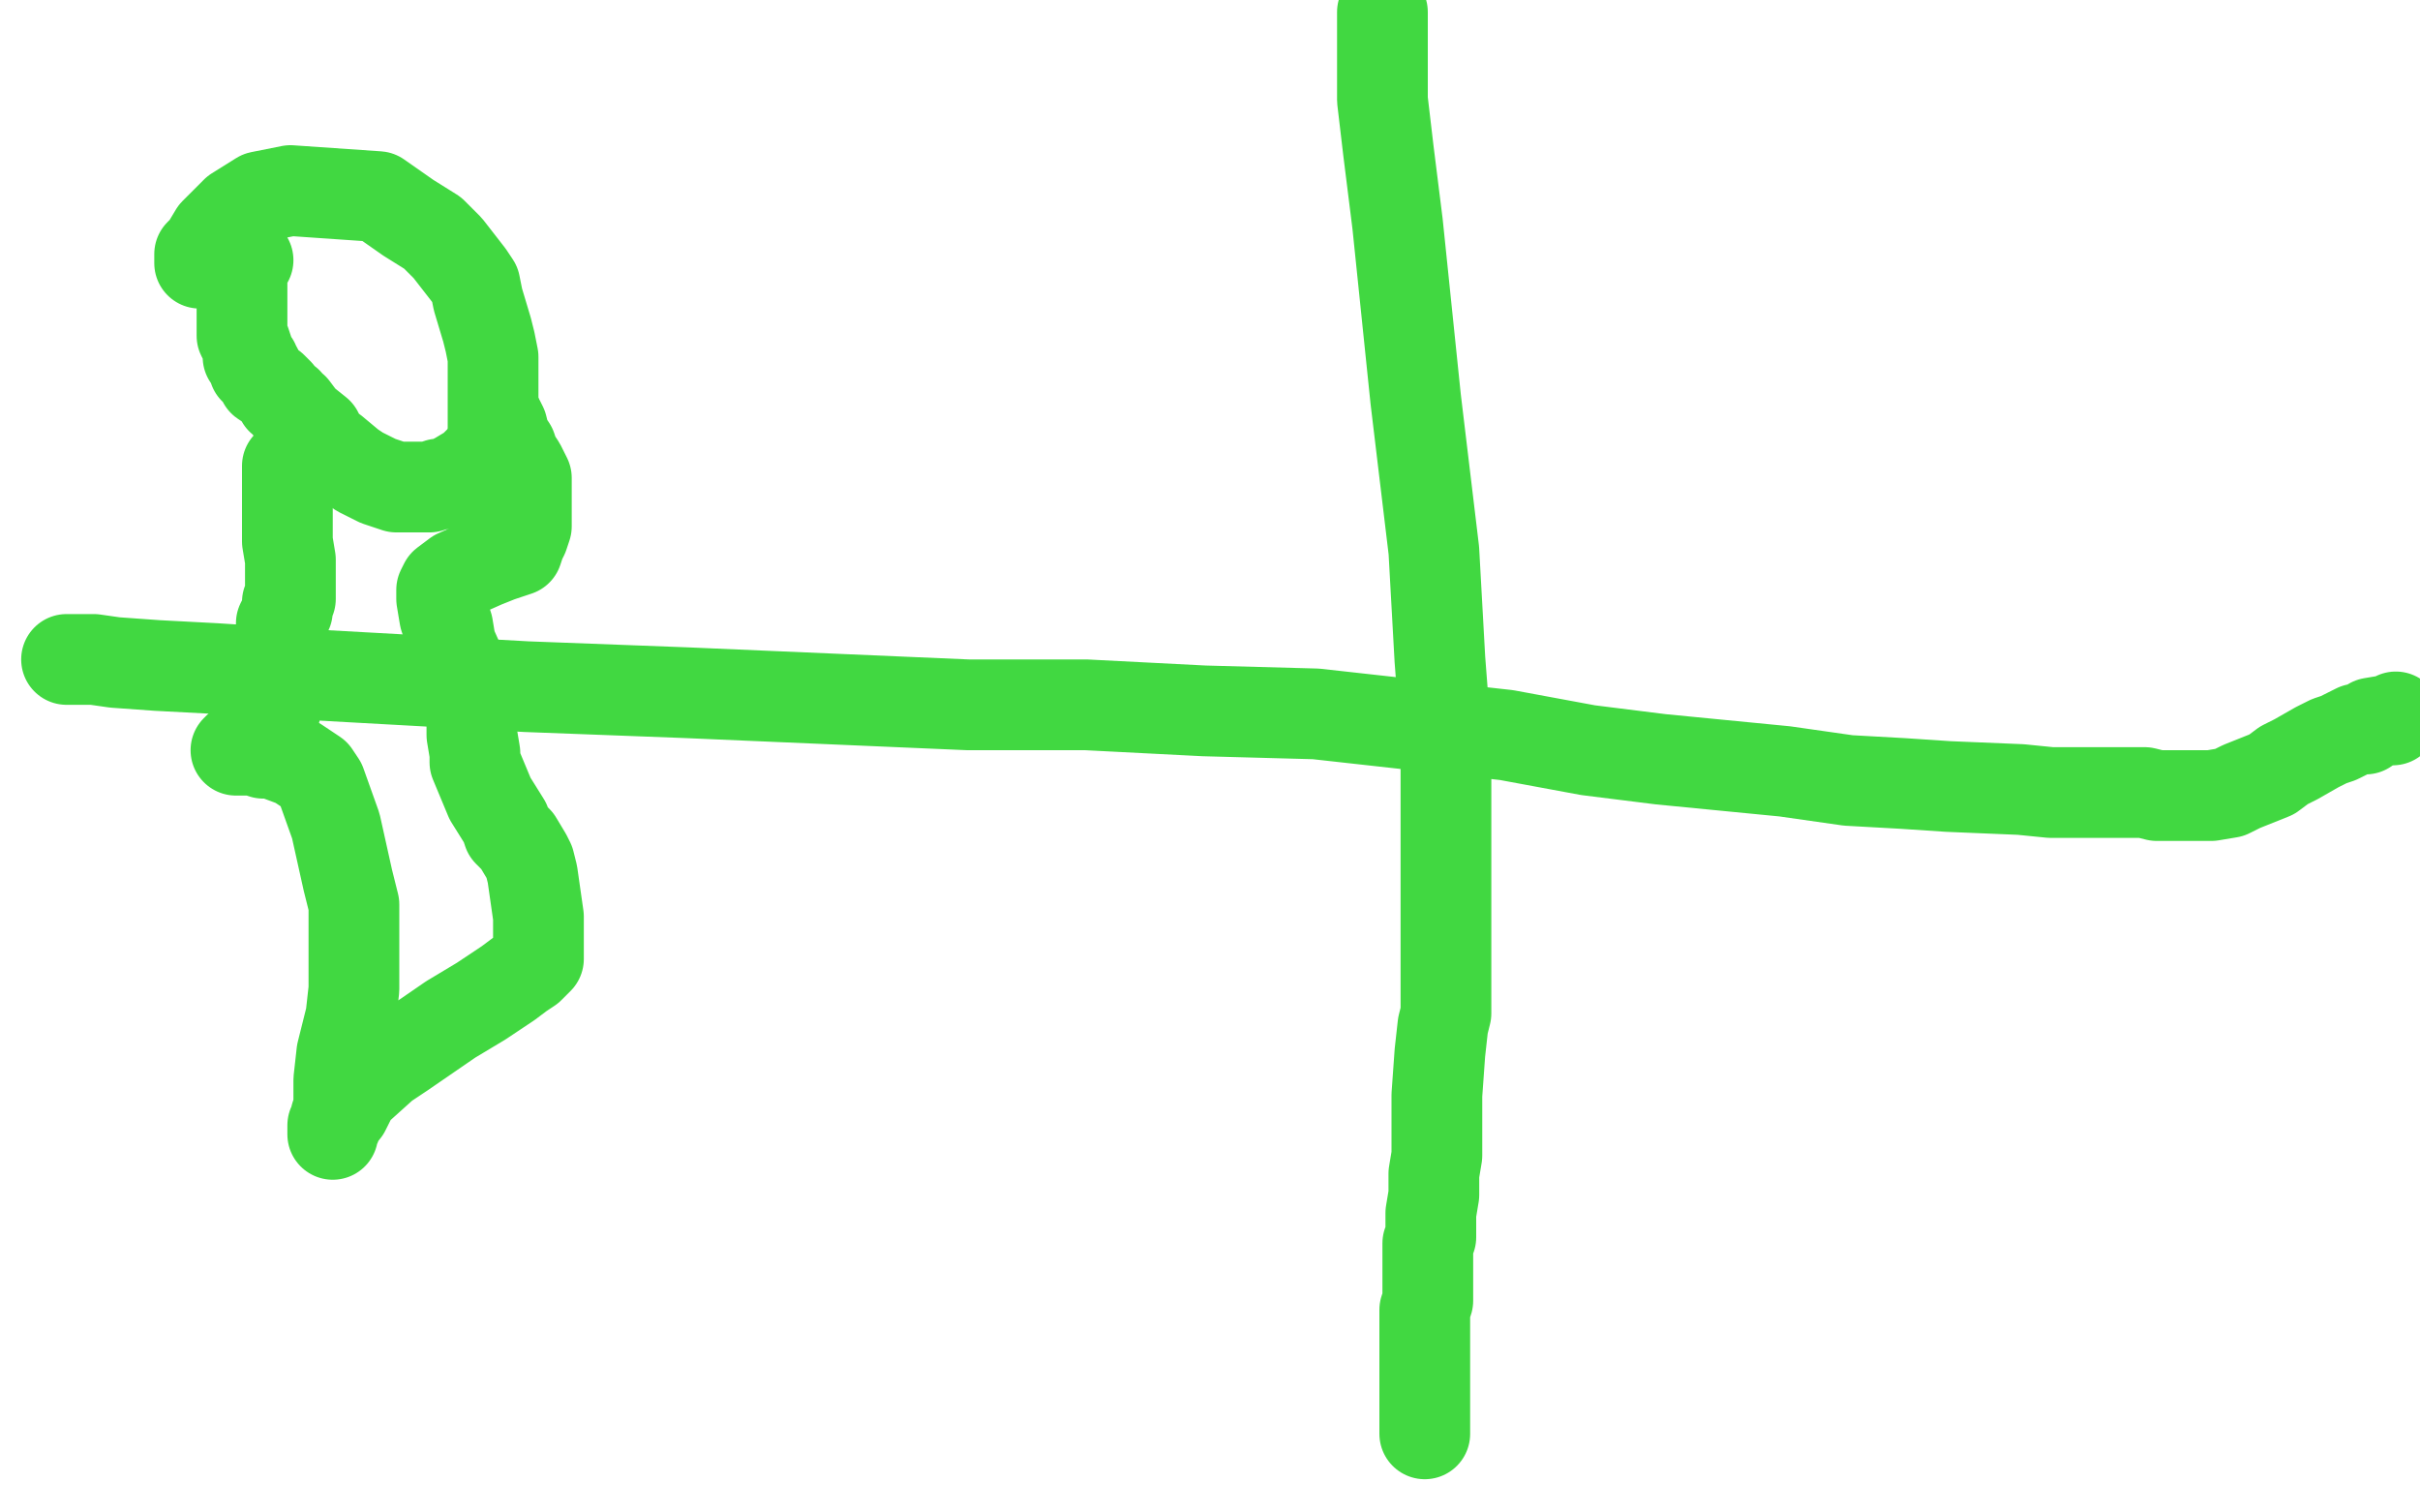
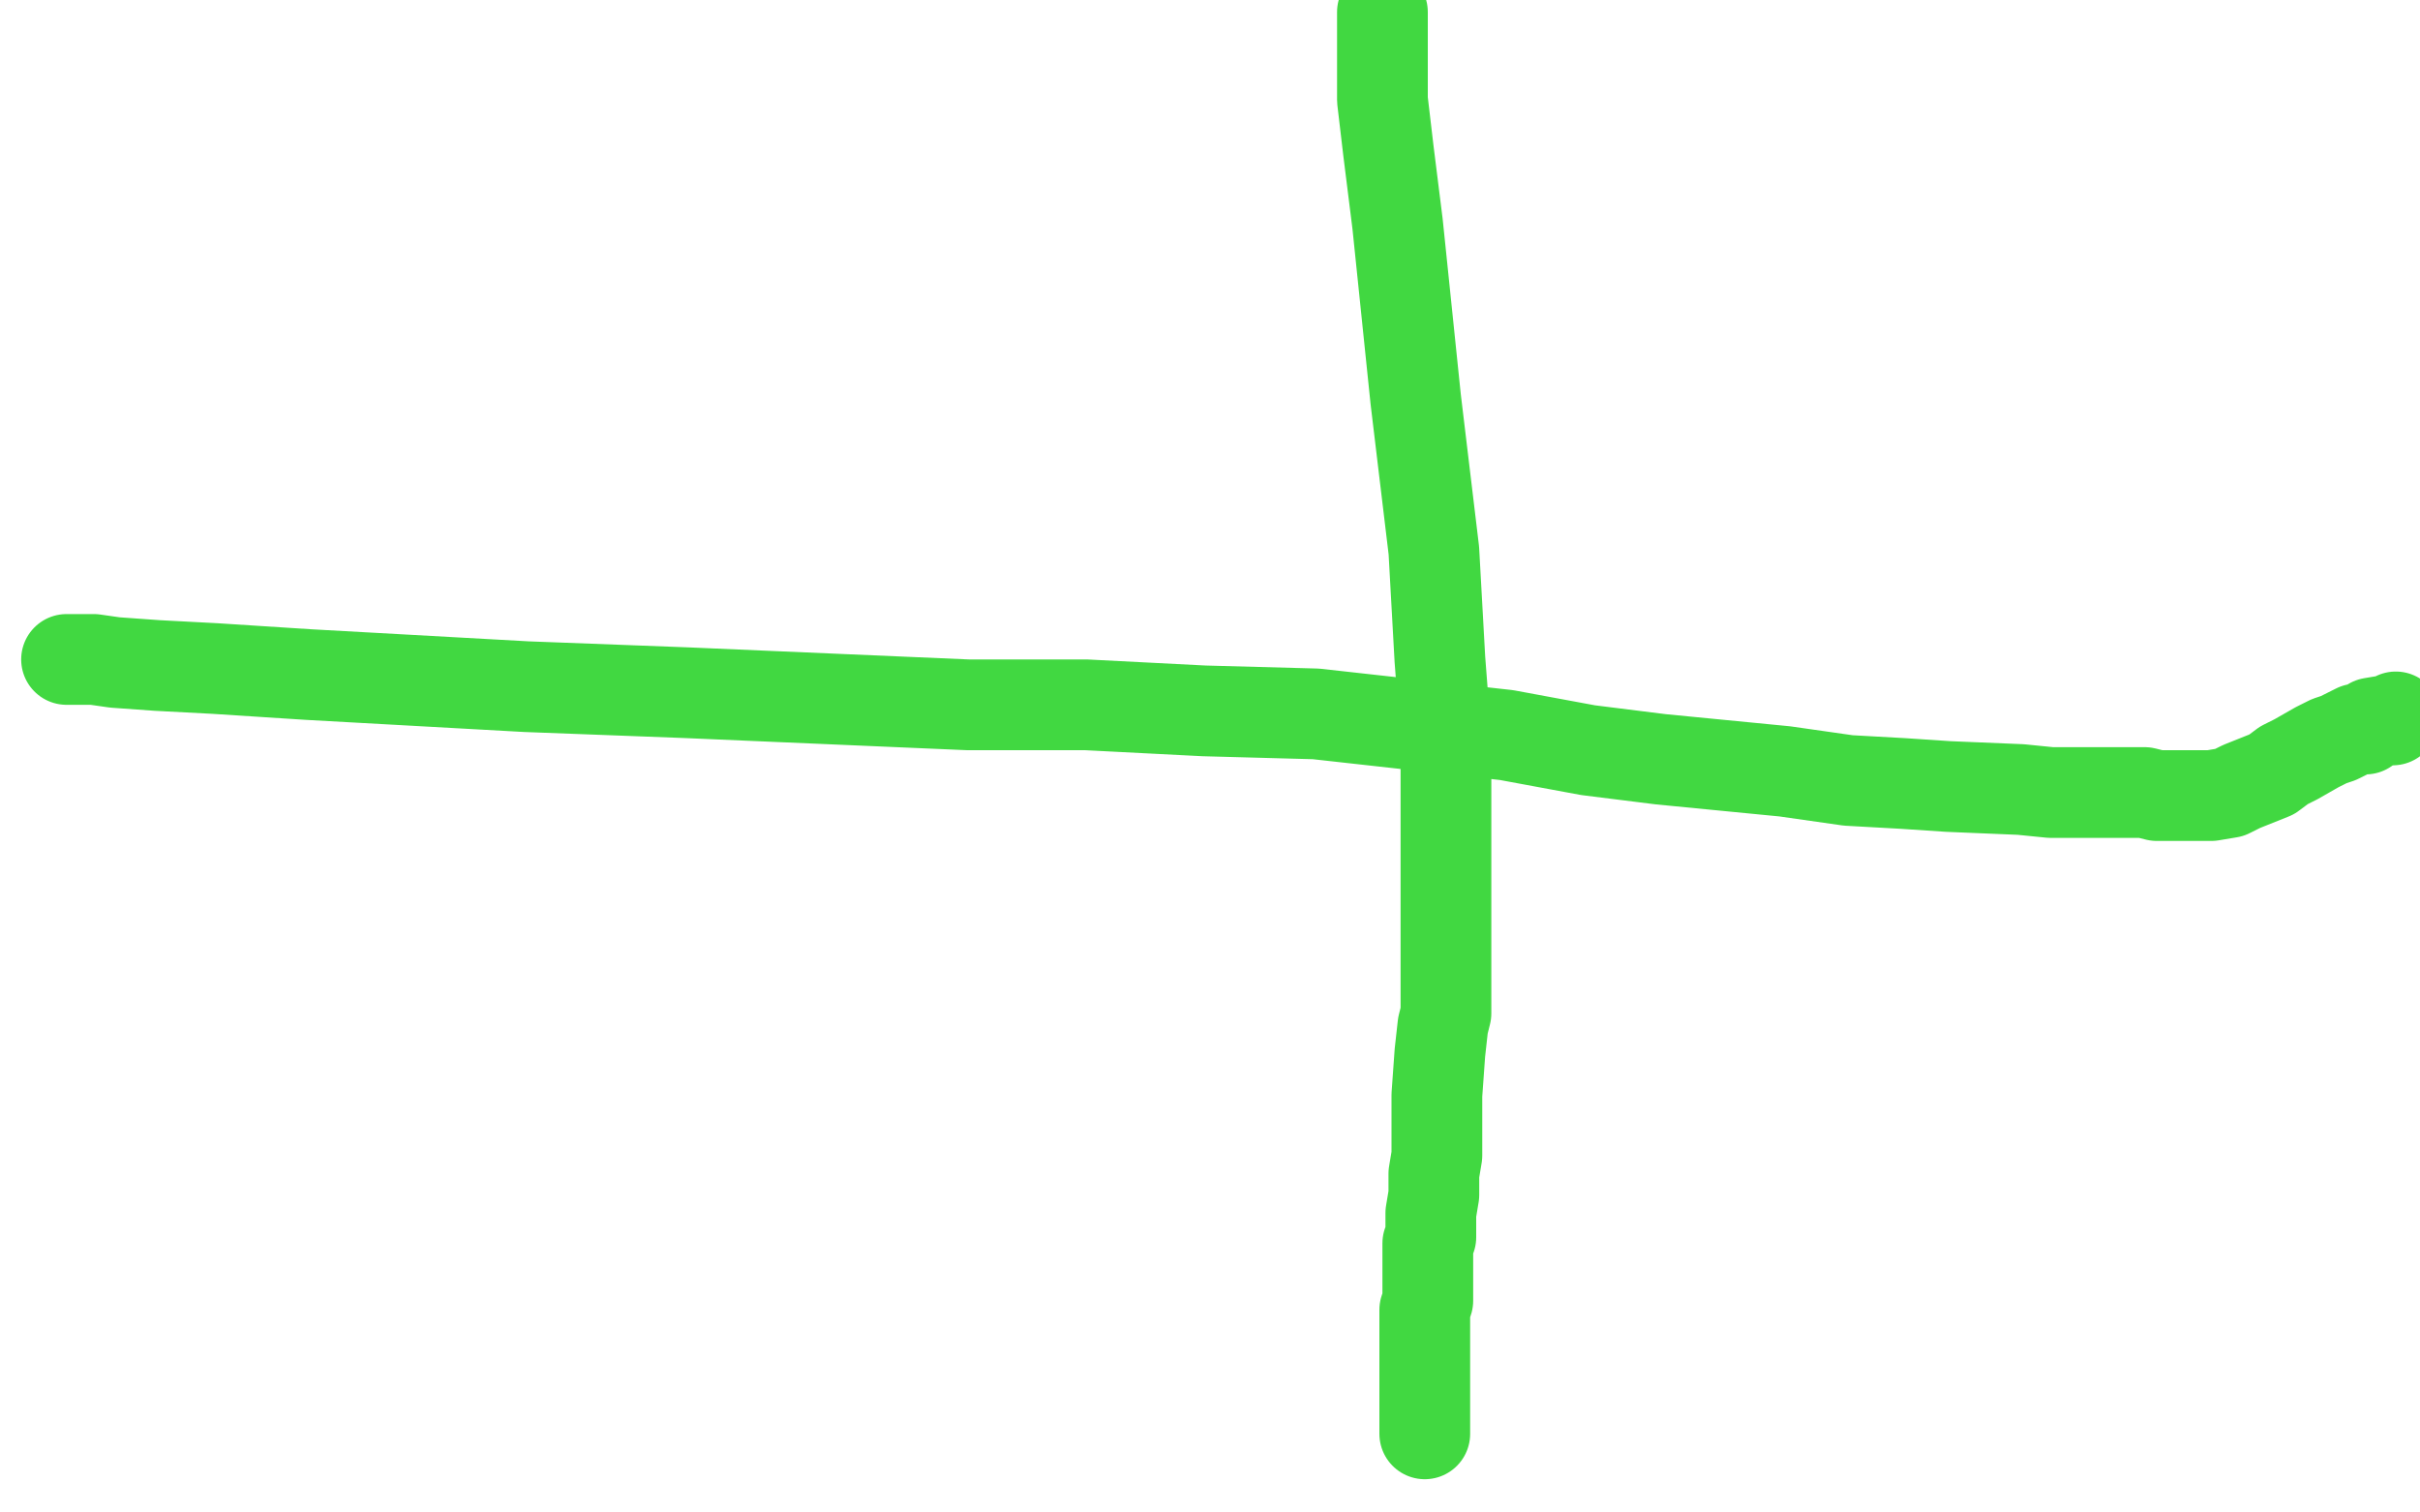
<svg xmlns="http://www.w3.org/2000/svg" width="800" height="500" version="1.1" style="stroke-antialiasing: false">
  <desc>This SVG has been created on https://colorillo.com/</desc>
  <rect x="0" y="0" width="800" height="500" style="fill: rgb(255,255,255); stroke-width:0" />
  <polyline points="81,63 79,65 79,65 48,88 48,88 34,106 34,106 31,115 31,115 28,123 27,130 27,135 27,141 27,145 28,148 36,156 49,160 60,162 70,164 88,166 95,166 102,167 107,167 121,167 128,167 135,167 145,166 158,160 163,157 168,153 172,148 178,136 179,129 180,123 180,118 176,103 175,99 172,94 168,91 166,91 165,91 164,91 163,91" style="fill: none; stroke: #ffffff; stroke-width: 30; stroke-linejoin: round; stroke-linecap: round; stroke-antialiasing: false; stroke-antialias: 0; opacity: 1.0" />
-   <polyline points="104,121 102,121 102,121 93,121 93,121 82,121 82,121 74,118 74,118 65,114 65,114 58,110 58,110 51,102 51,102 50,98 50,95 52,89 55,84 66,73 72,68 79,60 85,55 100,47 107,46 114,46 143,63 151,69 159,76 166,83 174,96 176,100 176,103 177,104" style="fill: none; stroke: #ffffff; stroke-width: 30; stroke-linejoin: round; stroke-linecap: round; stroke-antialiasing: false; stroke-antialias: 0; opacity: 1.0" />
  <circle cx="143.5" cy="166.5" r="15" style="fill: #ffffff; stroke-antialiasing: false; stroke-antialias: 0; opacity: 1.0" />
-   <polyline points="66,87 66,86 66,86 66,84 66,84 68,82 68,82 71,77 71,77 78,70 78,70 86,65 86,65 96,63 96,63 125,65 135,72 143,77 148,82 155,91 157,94 158,99 161,109 162,113 163,118 163,123 163,131 163,134 163,137 163,141 163,144 161,150 159,152 158,153 156,155 151,158 147,160 145,160 142,161 137,161 134,161 131,161 125,159 121,157 119,156 116,154 110,149 107,147 105,143 100,139 97,135 95,134 95,133 93,132 92,130 90,128 87,126 85,122 84,122 84,120 83,119 82,118 82,116 81,113 80,111 80,110 80,107 80,105 80,102 80,99 80,96 80,92 80,89 80,87 80,86 82,86" style="fill: none; stroke: #41d841; stroke-width: 30; stroke-linejoin: round; stroke-linecap: round; stroke-antialiasing: false; stroke-antialias: 0; opacity: 1.0" />
-   <polyline points="95,154 95,155 95,155 95,157 95,157 95,159 95,159 95,162 95,162 95,164 95,164 95,167 95,167 95,175 95,175 95,179 96,185 96,188 96,190 96,192 96,193 96,196 96,198 95,199 95,201 95,202 94,204 93,206 93,207 93,208 93,209 93,210 93,211 93,213 93,214 92,215 92,217 92,223 92,225 92,227 92,229 91,233 91,235 90,237 89,238 88,240 86,241 85,243 84,243 84,244 82,245 81,246 80,247 79,247 78,248 79,248 81,248 84,248 87,249 90,249 98,252 101,254 104,256 106,259 111,273 113,282 115,291 117,299 117,316 117,320 117,324 117,327 116,336 115,340 114,344 113,348 112,357 112,360 112,362 112,366 111,369 111,371 111,372 110,373 110,374 110,375 110,372 114,367 117,361 127,352 133,348 149,337 159,331 168,325 172,322 175,320 177,318 178,317 178,311 178,303 177,296 176,289 175,285 174,283 171,278 168,275 167,272 162,264 157,252 157,249 156,243 156,240 156,238 156,231 155,227 153,222 149,213 148,207 147,204 146,198 146,195 147,193 151,190 160,186 165,184 168,183 171,182 172,179 173,177 174,174 174,171 174,169 174,168 174,164 174,158 172,154 170,151 169,148 167,145 166,141 165,139" style="fill: none; stroke: #41d841; stroke-width: 30; stroke-linejoin: round; stroke-linecap: round; stroke-antialiasing: false; stroke-antialias: 0; opacity: 1.0" />
  <polyline points="457,4 457,7 457,7 457,14 457,14 457,22 457,22 457,33 457,33 459,50 459,50 462,74 462,74 465,103 465,103 468,132 474,182 476,218 478,244 478,276 478,291 478,303 478,314 478,326 478,331 478,335 477,339 476,348 475,362 475,369 475,382 474,388 474,395 473,401 473,408 473,409 472,411 472,412 472,416 472,417 472,421 472,427 472,430 471,433 471,436 471,440 471,446 471,449 471,451 471,453 471,457 471,458 471,460 471,461 471,463 471,467 471,468 471,470 471,471 471,473 471,474" style="fill: none; stroke: #41d841; stroke-width: 30; stroke-linejoin: round; stroke-linecap: round; stroke-antialiasing: false; stroke-antialias: 0; opacity: 1.0" />
  <polyline points="22,218 23,218 23,218 31,218 31,218 38,219 38,219 52,220 52,220 71,221 71,221 102,223 102,223 174,227 227,229 320,233 359,233 398,235 435,236 498,243 525,248 549,251 590,255 611,258 629,259 644,260 668,261 678,262 688,262 698,262 709,262 713,263 718,263 720,263 722,263 723,263 724,263 728,263 731,263 737,262 741,260 746,258 751,256 755,253 759,251 766,247 770,245 773,244 775,243 779,241 782,241 784,239 790,238 791,238 792,237" style="fill: none; stroke: #41d841; stroke-width: 30; stroke-linejoin: round; stroke-linecap: round; stroke-antialiasing: false; stroke-antialias: 0; opacity: 1.0" />
</svg>